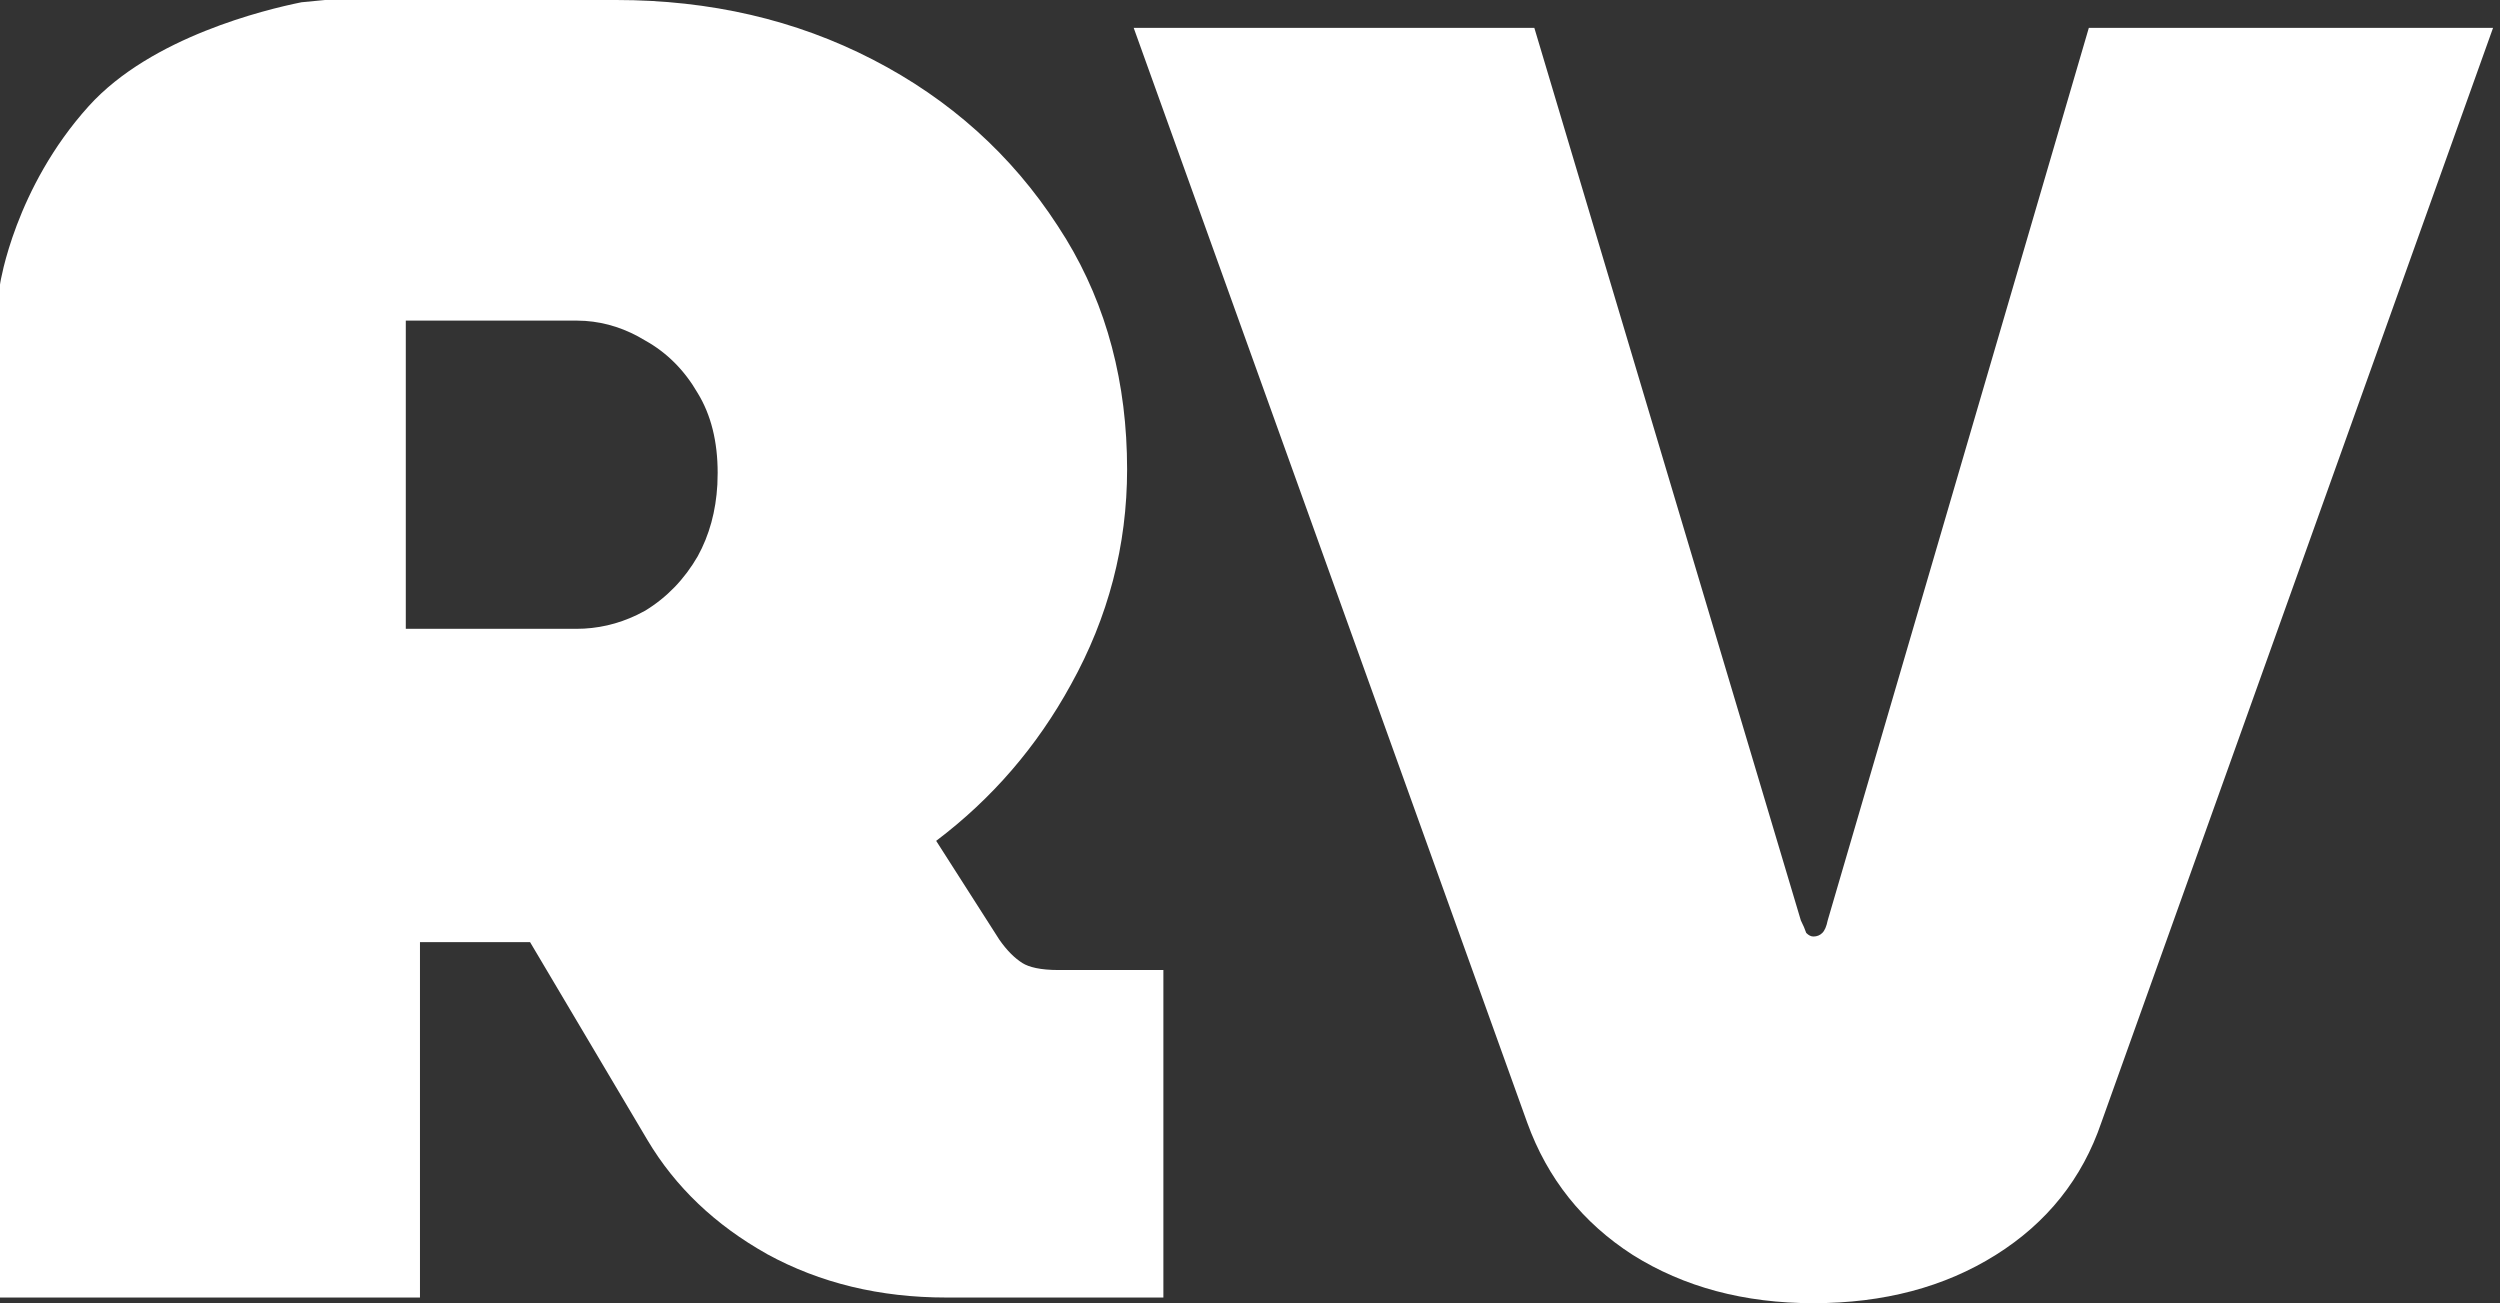
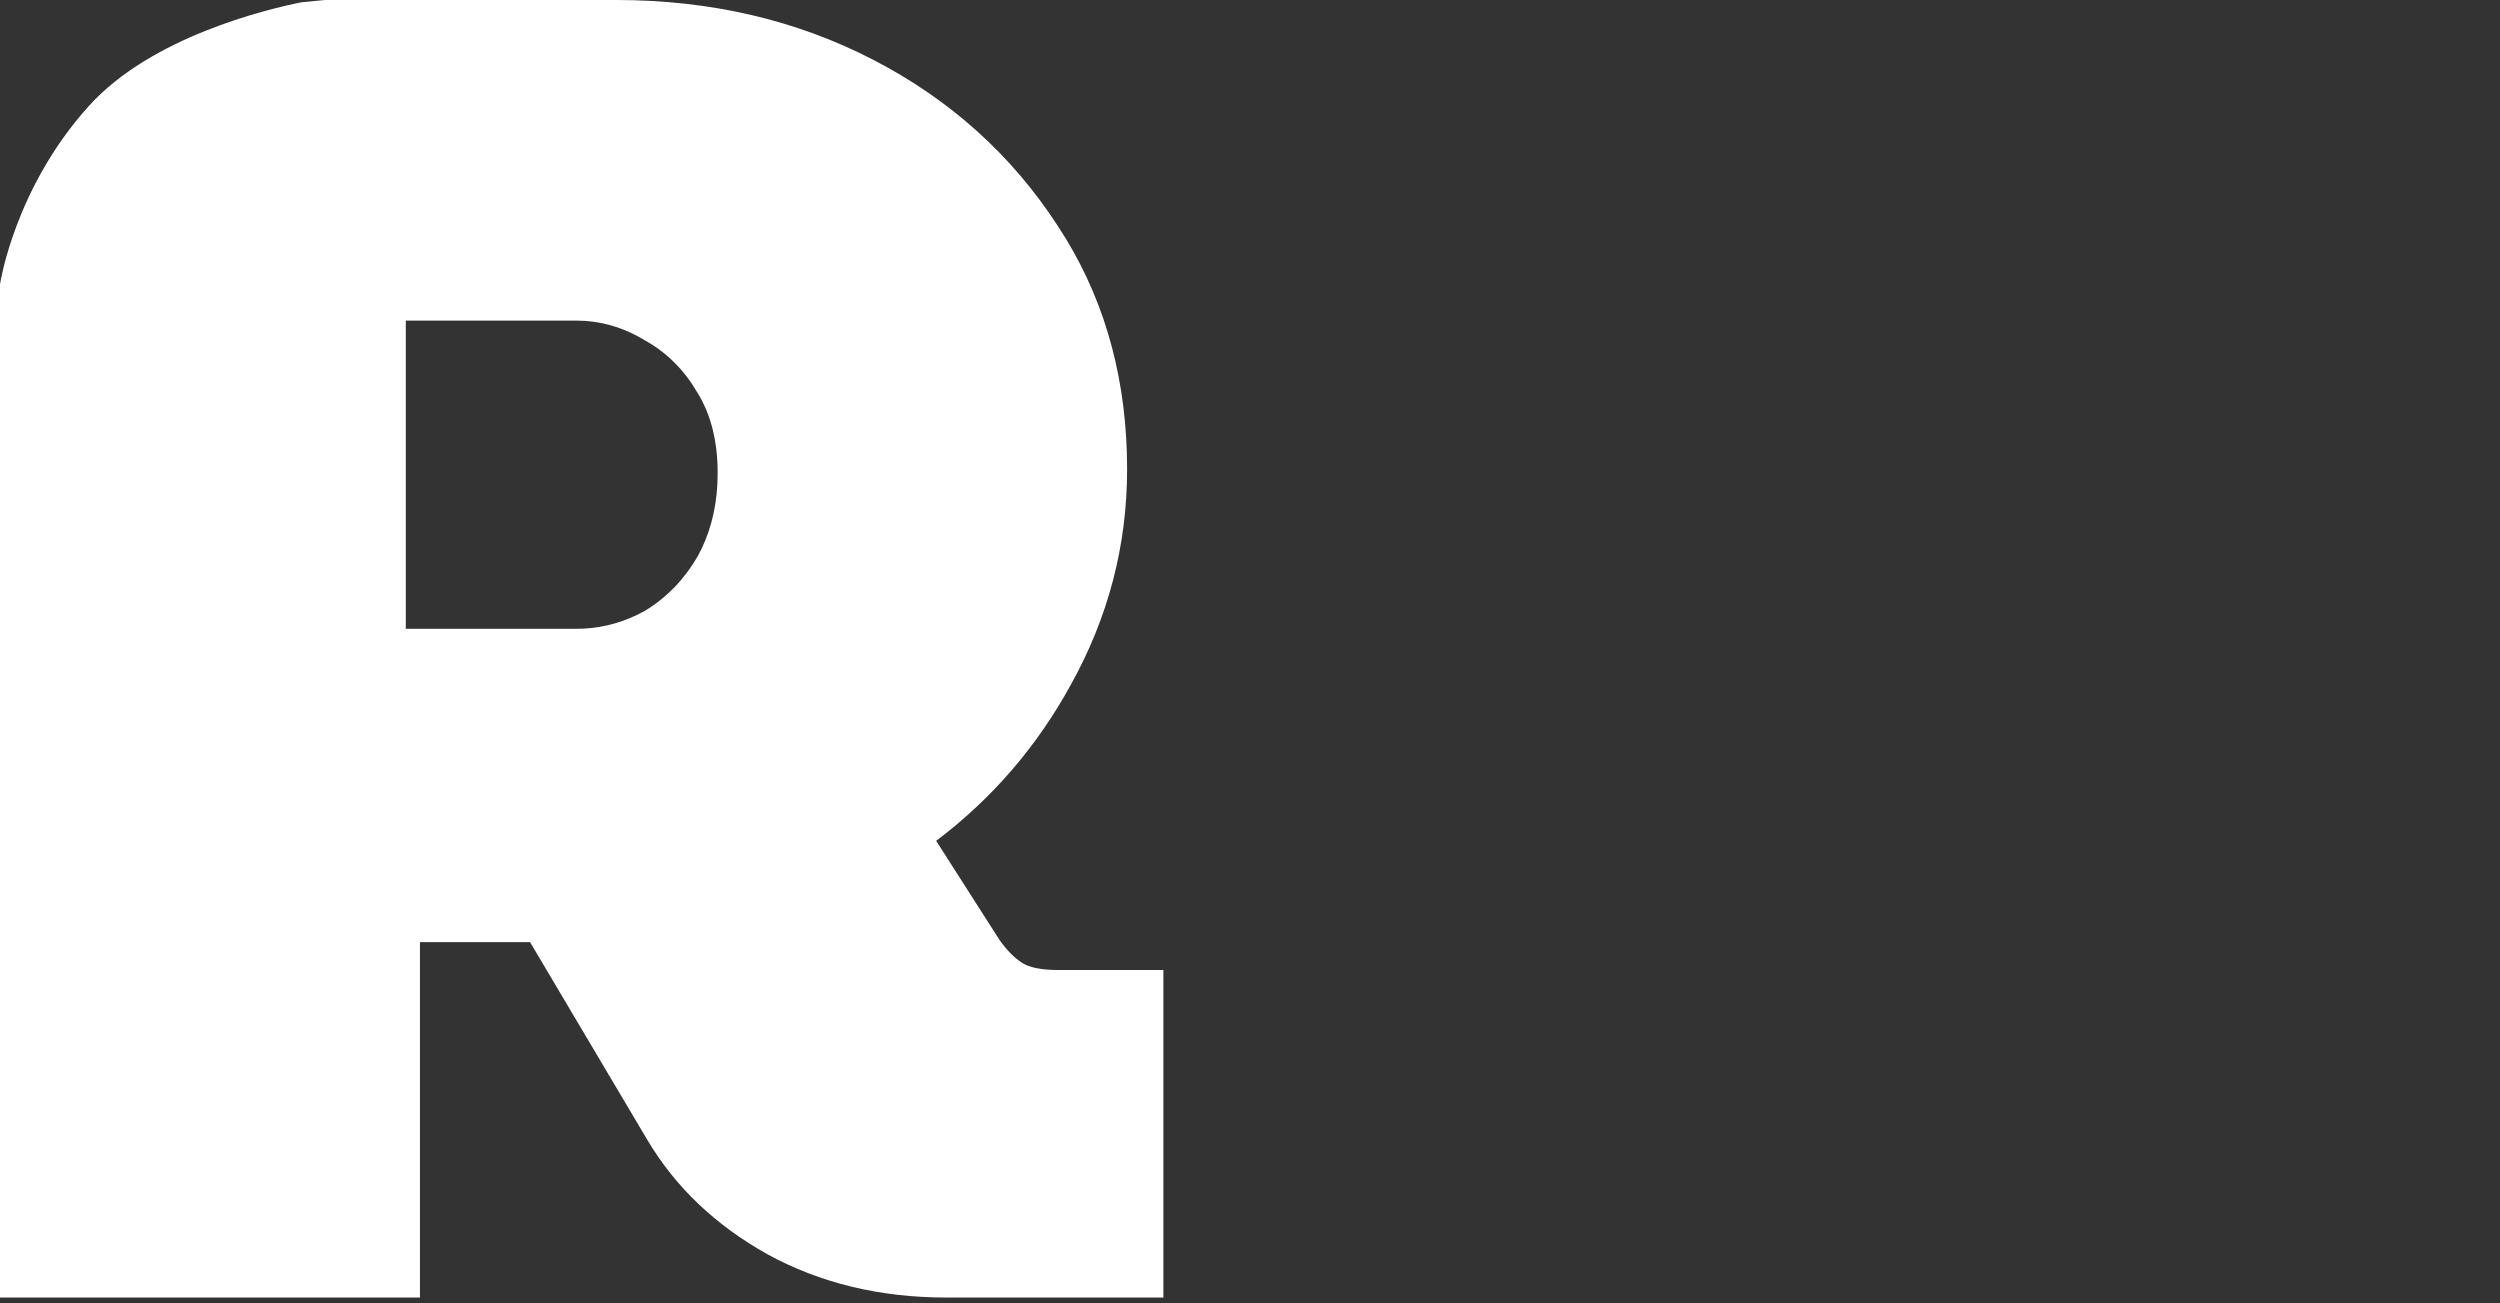
<svg xmlns="http://www.w3.org/2000/svg" width="94" height="49" viewBox="0 0 94 49" fill="none">
  <rect x="0" y="0" width="94" height="49" fill="#333333" stroke="none" />
-   <path d="M68.183 49C65.582 49 63.318 48.395 61.39 47.184C59.507 45.974 58.184 44.315 57.422 42.207L42.627 1.048H57.691L67.712 34.608C67.802 34.787 67.869 34.944 67.914 35.078C68.004 35.168 68.093 35.213 68.183 35.213C68.317 35.213 68.429 35.168 68.519 35.078C68.609 34.989 68.676 34.832 68.721 34.608L78.54 1.048H93.739L79.011 42.207C78.293 44.315 76.971 45.974 75.043 47.184C73.115 48.395 70.828 49 68.183 49Z" fill="white" />
  <path d="M23.166 0C26.698 6.56463e-06 29.919 0.744 32.819 2.241C35.715 3.736 38.035 5.82 39.768 8.488L40.085 8.988C41.618 11.513 42.379 14.404 42.379 17.645C42.379 20.507 41.673 23.208 40.267 25.739C38.992 28.069 37.302 30.029 35.2 31.616L37.578 35.336C37.867 35.749 38.159 36.033 38.447 36.213C38.685 36.362 39.112 36.473 39.801 36.473H43.743V48.787H35.575C33.086 48.787 30.837 48.246 28.842 47.154L28.837 47.15C26.9 46.064 25.397 44.637 24.345 42.868L19.931 35.425H15.791V48.787H0V10.701L0.006 10.662V10.659L0.007 10.656C0.008 10.654 0.008 10.65 0.008 10.646L0.037 10.486C0.059 10.378 0.092 10.224 0.139 10.031C0.235 9.646 0.39 9.104 0.631 8.468C1.113 7.197 1.942 5.536 3.333 3.994C4.523 2.674 6.202 1.769 7.716 1.163C9.237 0.553 10.64 0.226 11.323 0.088L11.35 0.083L11.378 0.081L12.199 0.002L12.225 0H23.166ZM15.258 12.054V23.644H21.666C22.462 23.644 23.223 23.47 23.949 23.122L24.258 22.962C25.076 22.462 25.734 21.78 26.234 20.916C26.672 20.121 26.918 19.221 26.973 18.217L26.984 17.781C26.984 16.599 26.734 15.599 26.234 14.781C25.734 13.918 25.076 13.258 24.258 12.803C23.542 12.366 22.791 12.121 22.006 12.066L21.666 12.054H15.258Z" fill="white" />
</svg>